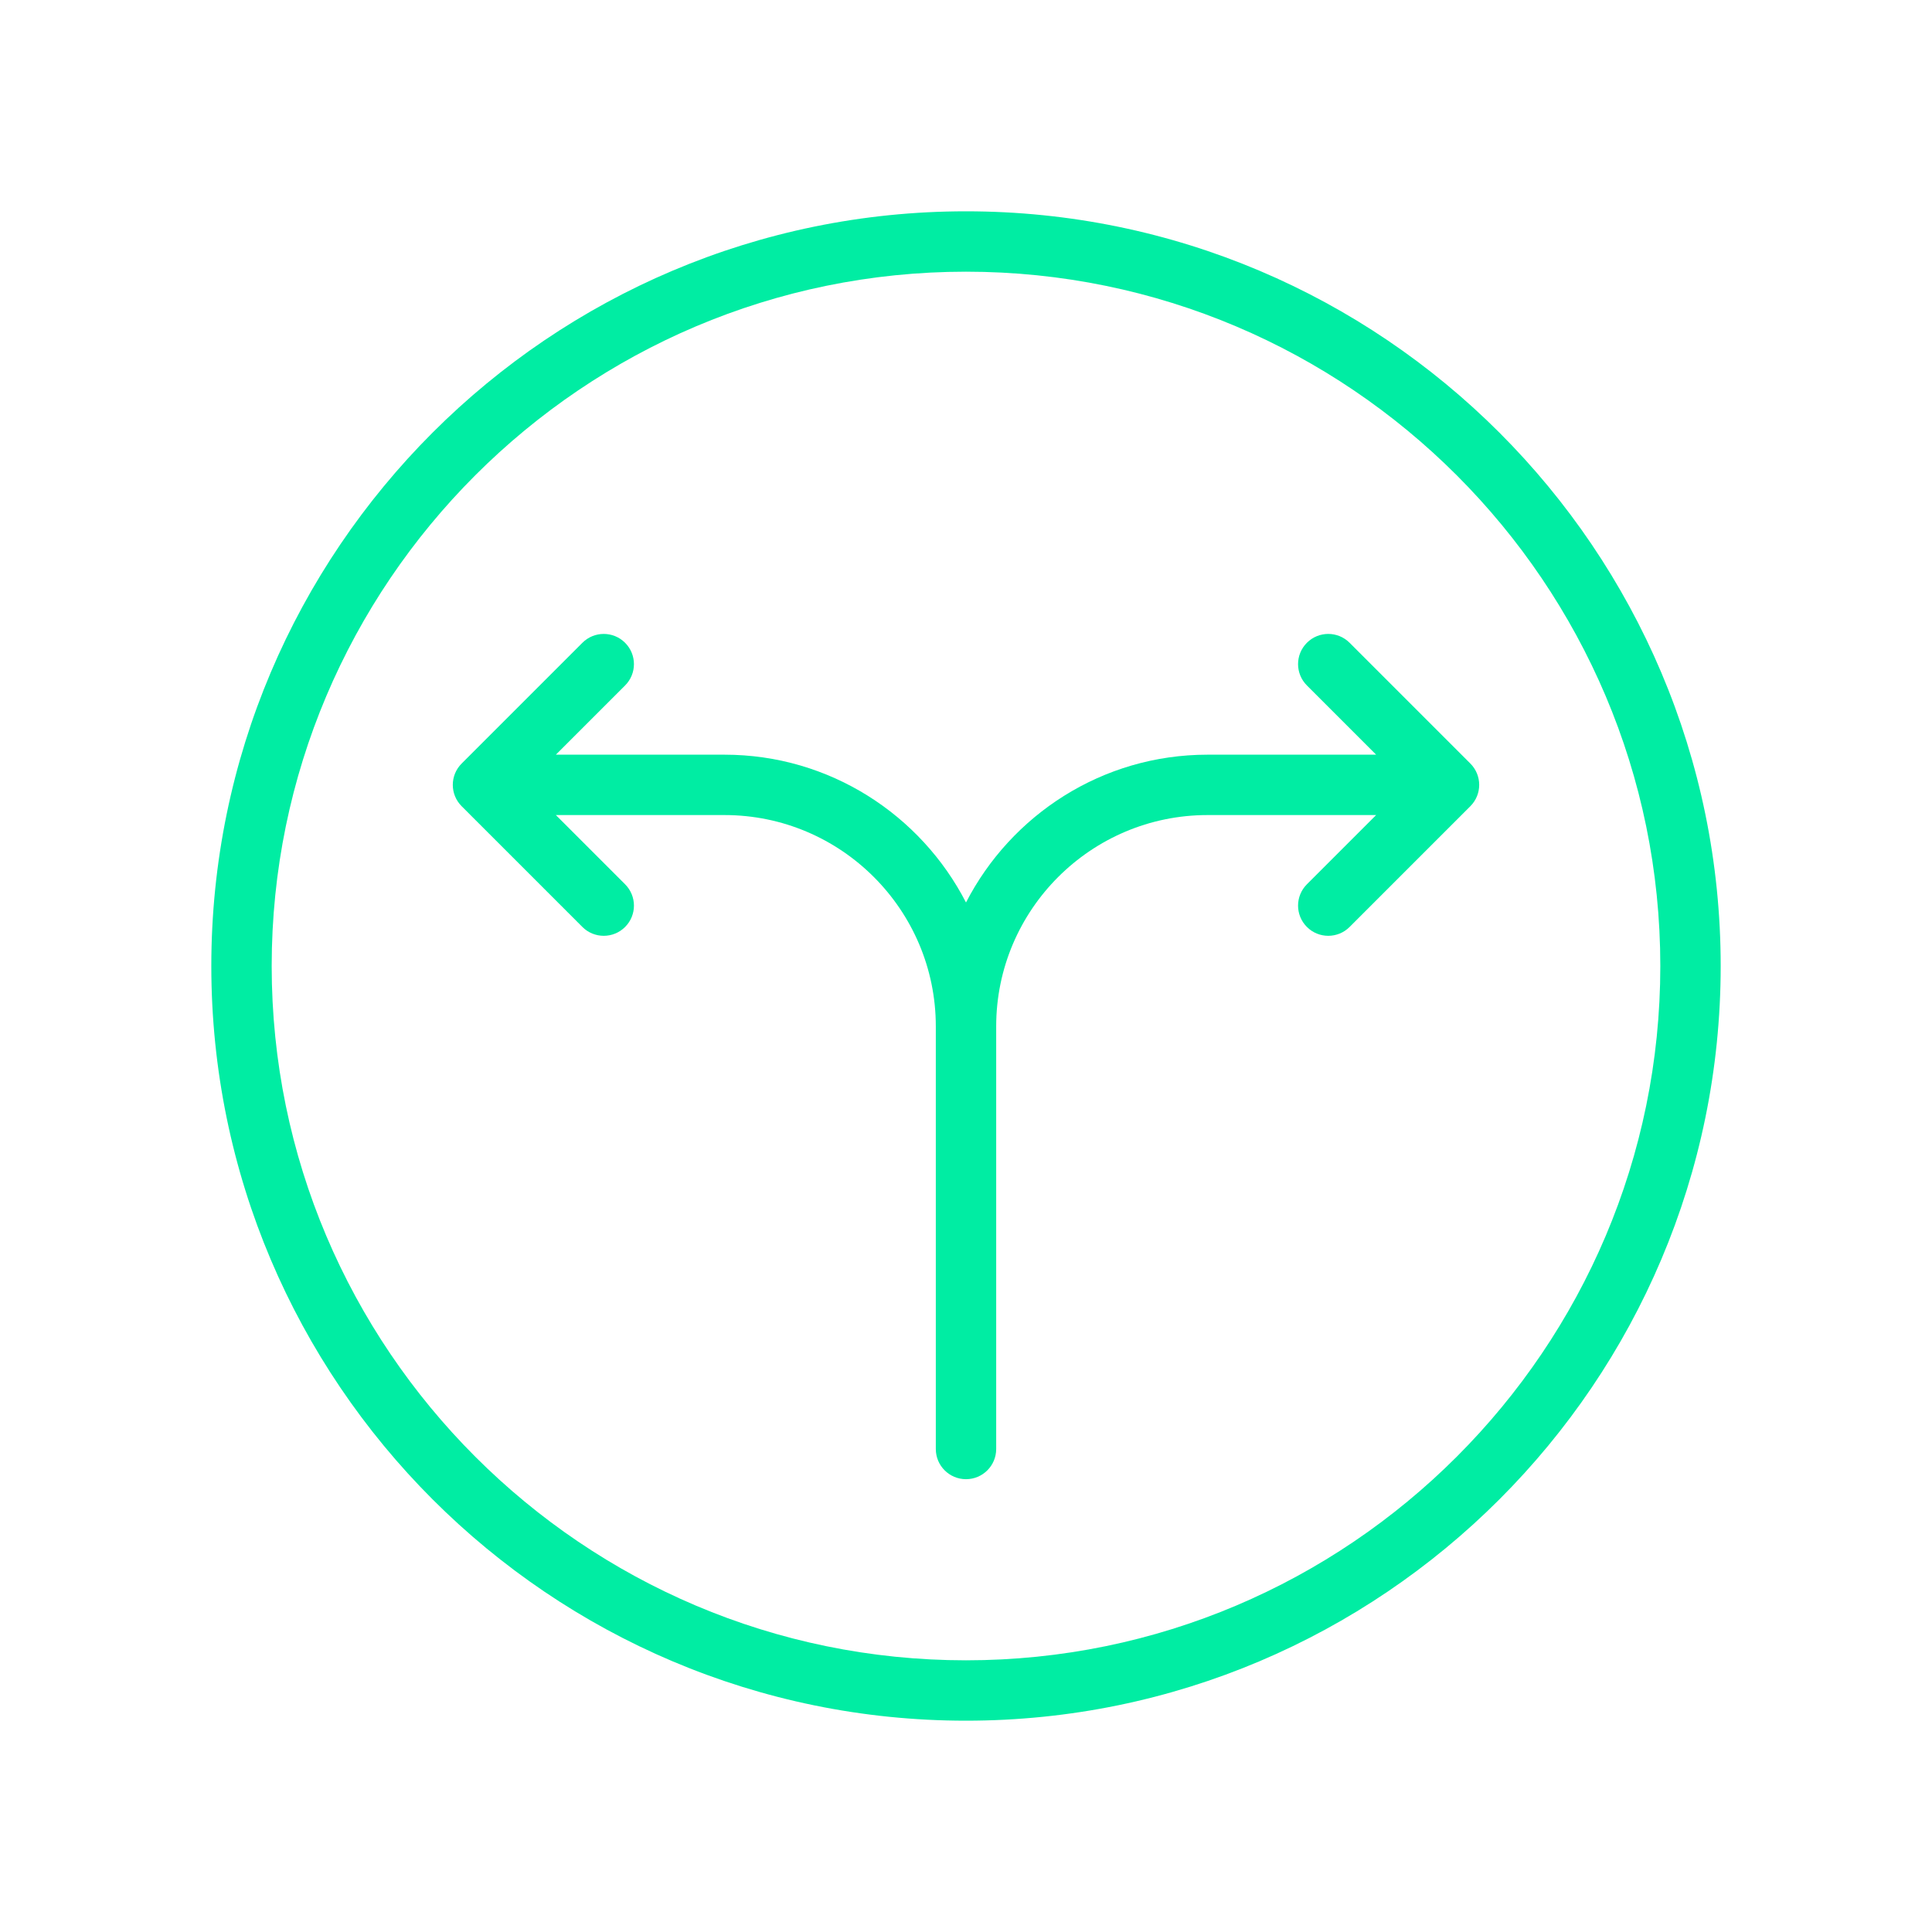
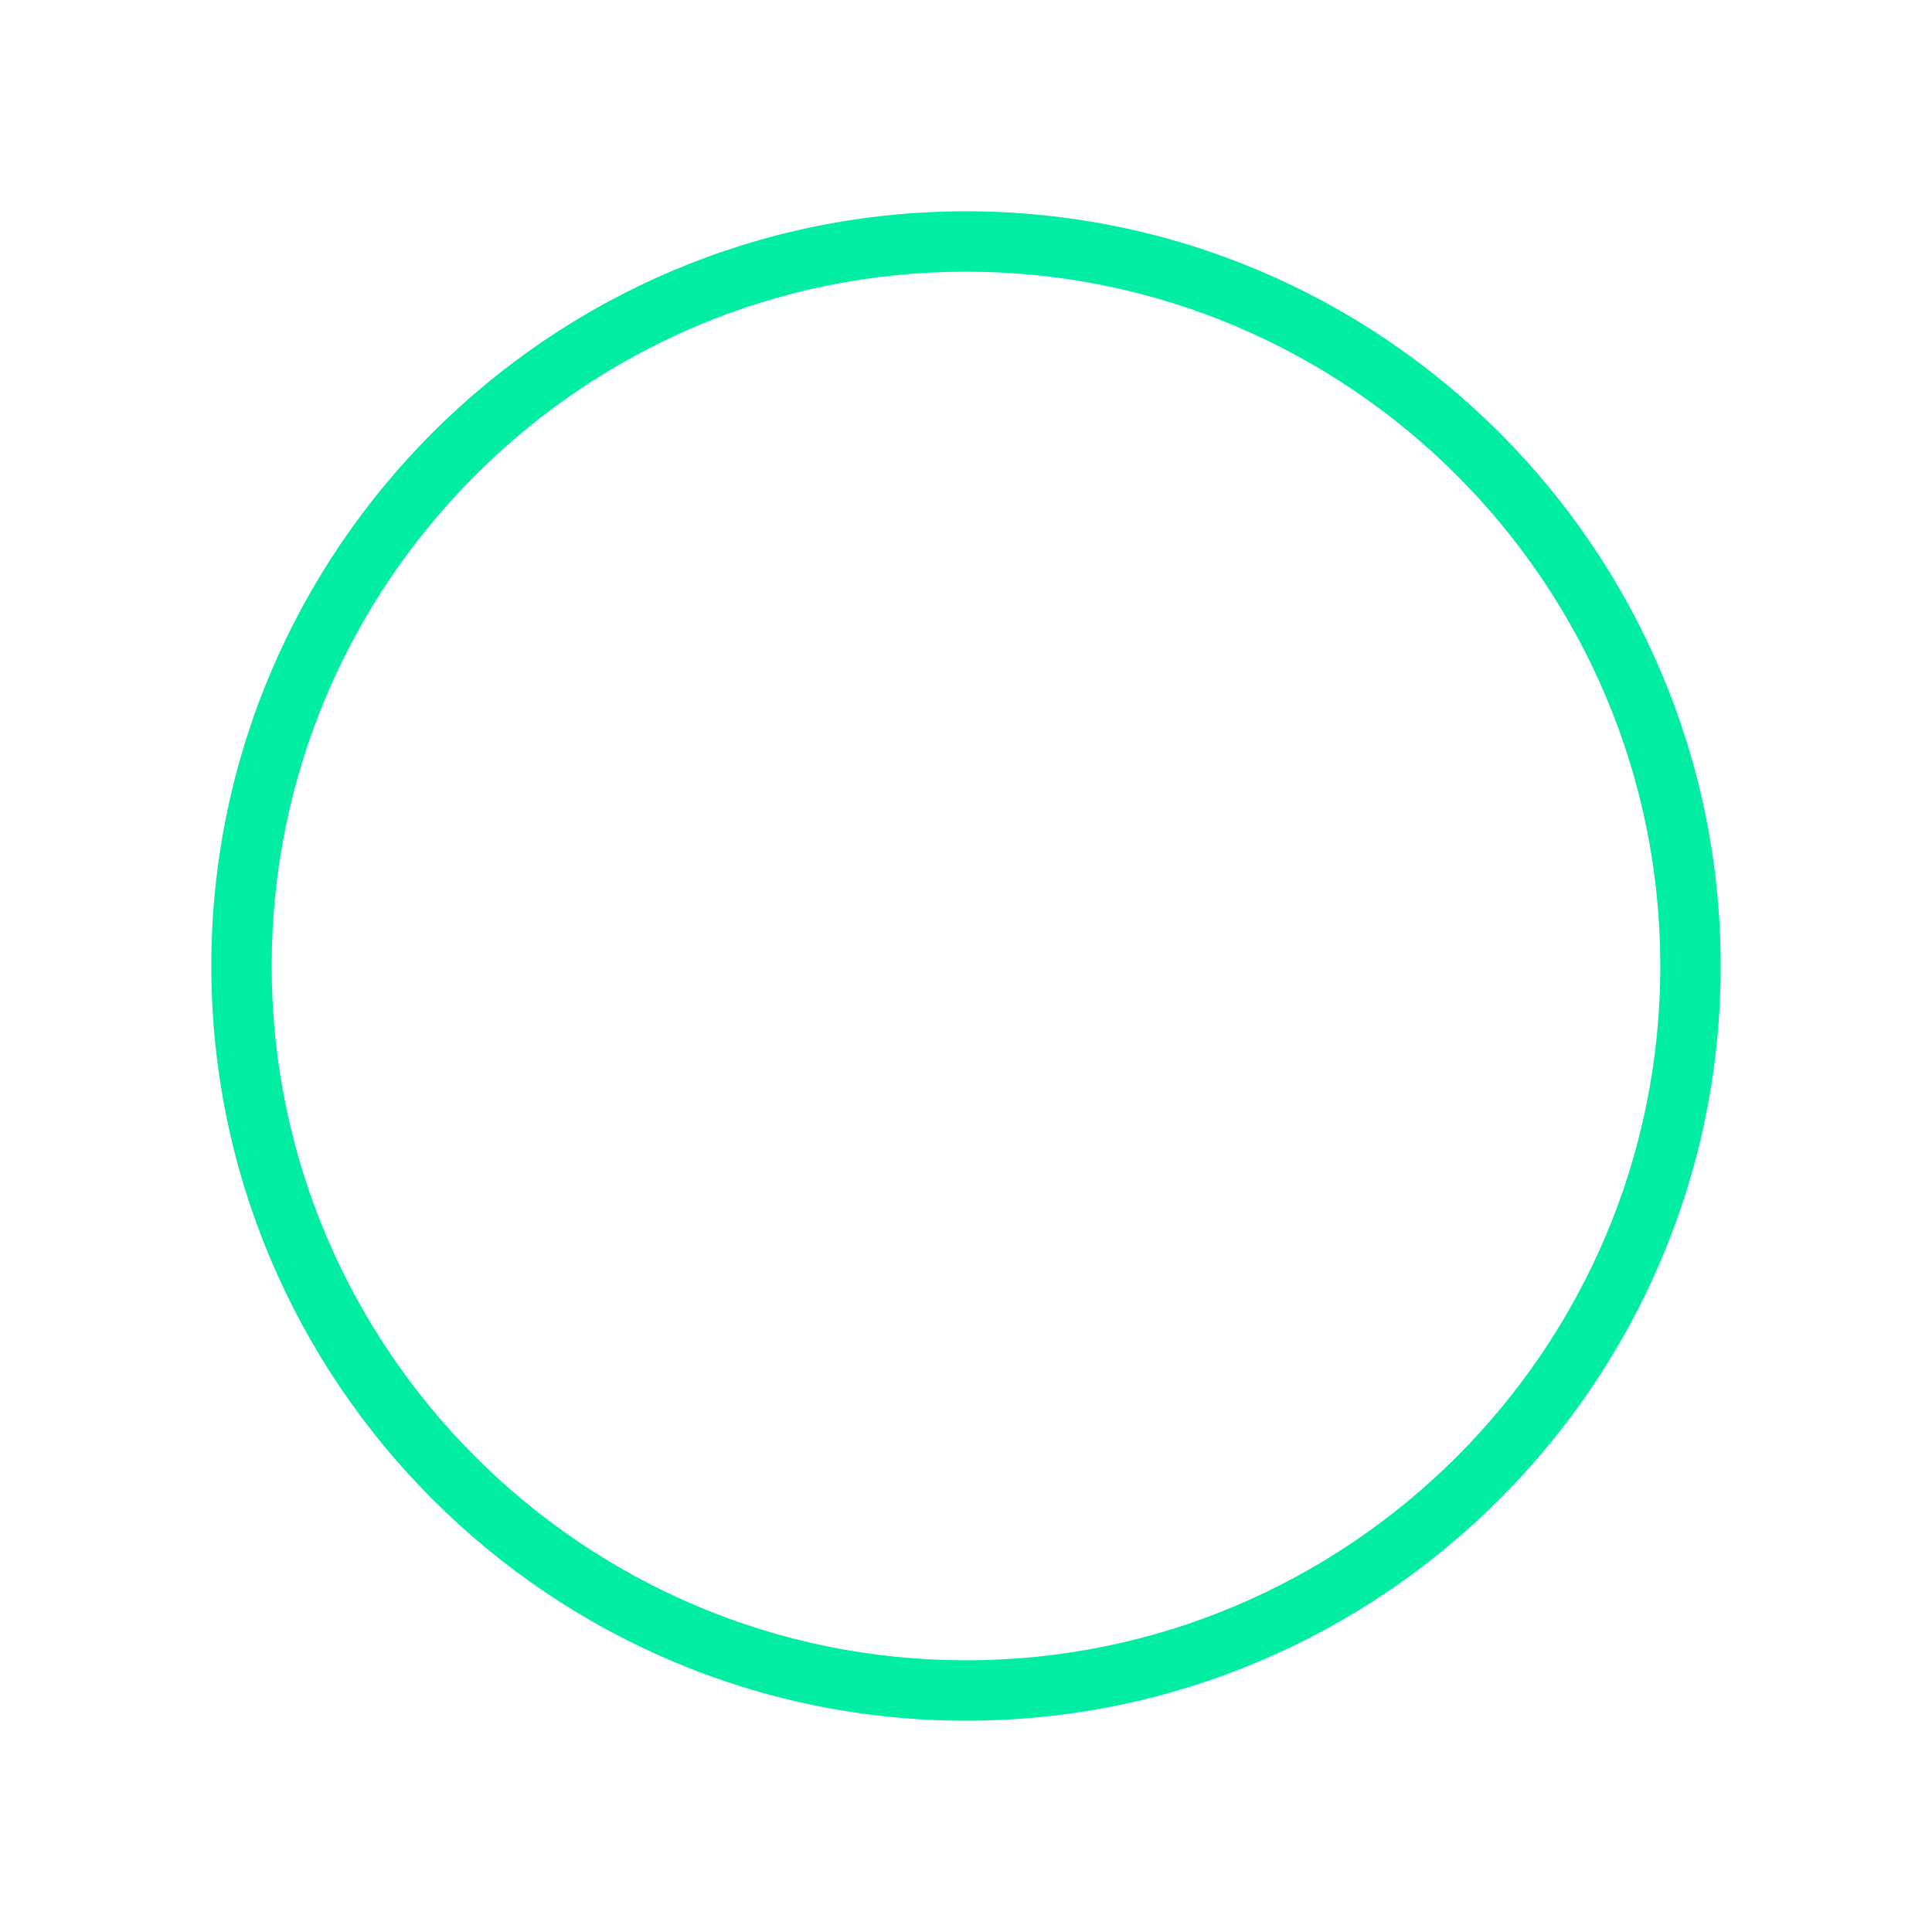
<svg xmlns="http://www.w3.org/2000/svg" width="1200pt" height="1200pt" version="1.1" viewBox="0 0 1200 1200">
-   <path d="m913.26 474.24-75-75c-7.332-7.332-19.18-7.332-26.512 0-7.332 7.332-7.332 19.18 0 26.512l42.992 42.996h-104.74c-65.305 0-121.97 37.367-150 91.801-28.031-54.434-84.695-91.801-150-91.801h-104.74l42.992-42.992c7.332-7.332 7.332-19.18 0-26.512-7.332-7.332-19.18-7.332-26.512 0l-75 75c-7.332 7.332-7.332 19.18 0 26.512l75 75c3.656 3.656 8.457 5.492 13.258 5.492s9.602-1.836 13.258-5.492c7.332-7.332 7.332-19.18 0-26.512l-42.996-42.996h104.74c72.375 0 131.25 58.875 131.25 131.25v262.5c0 10.367 8.398 18.75 18.75 18.75s18.75-8.383 18.75-18.75v-262.5c0-72.375 58.895-131.25 131.25-131.25h104.74l-42.992 42.992c-7.332 7.332-7.332 19.18 0 26.512 3.652 3.66 8.453 5.496 13.254 5.496s9.602-1.836 13.258-5.492l75-75c7.328-7.332 7.328-19.184 0-26.516z" fill="#00eda3" />
  <path d="m600 131.25c-258.47 0-468.75 210.28-468.75 468.75s210.28 468.75 468.75 468.75 468.75-210.28 468.75-468.75-210.28-468.75-468.75-468.75zm0 900c-237.79 0-431.25-193.45-431.25-431.25 0-237.79 193.46-431.25 431.25-431.25 237.8 0 431.25 193.46 431.25 431.25 0 237.8-193.45 431.25-431.25 431.25z" fill="#00eda3" />
</svg>